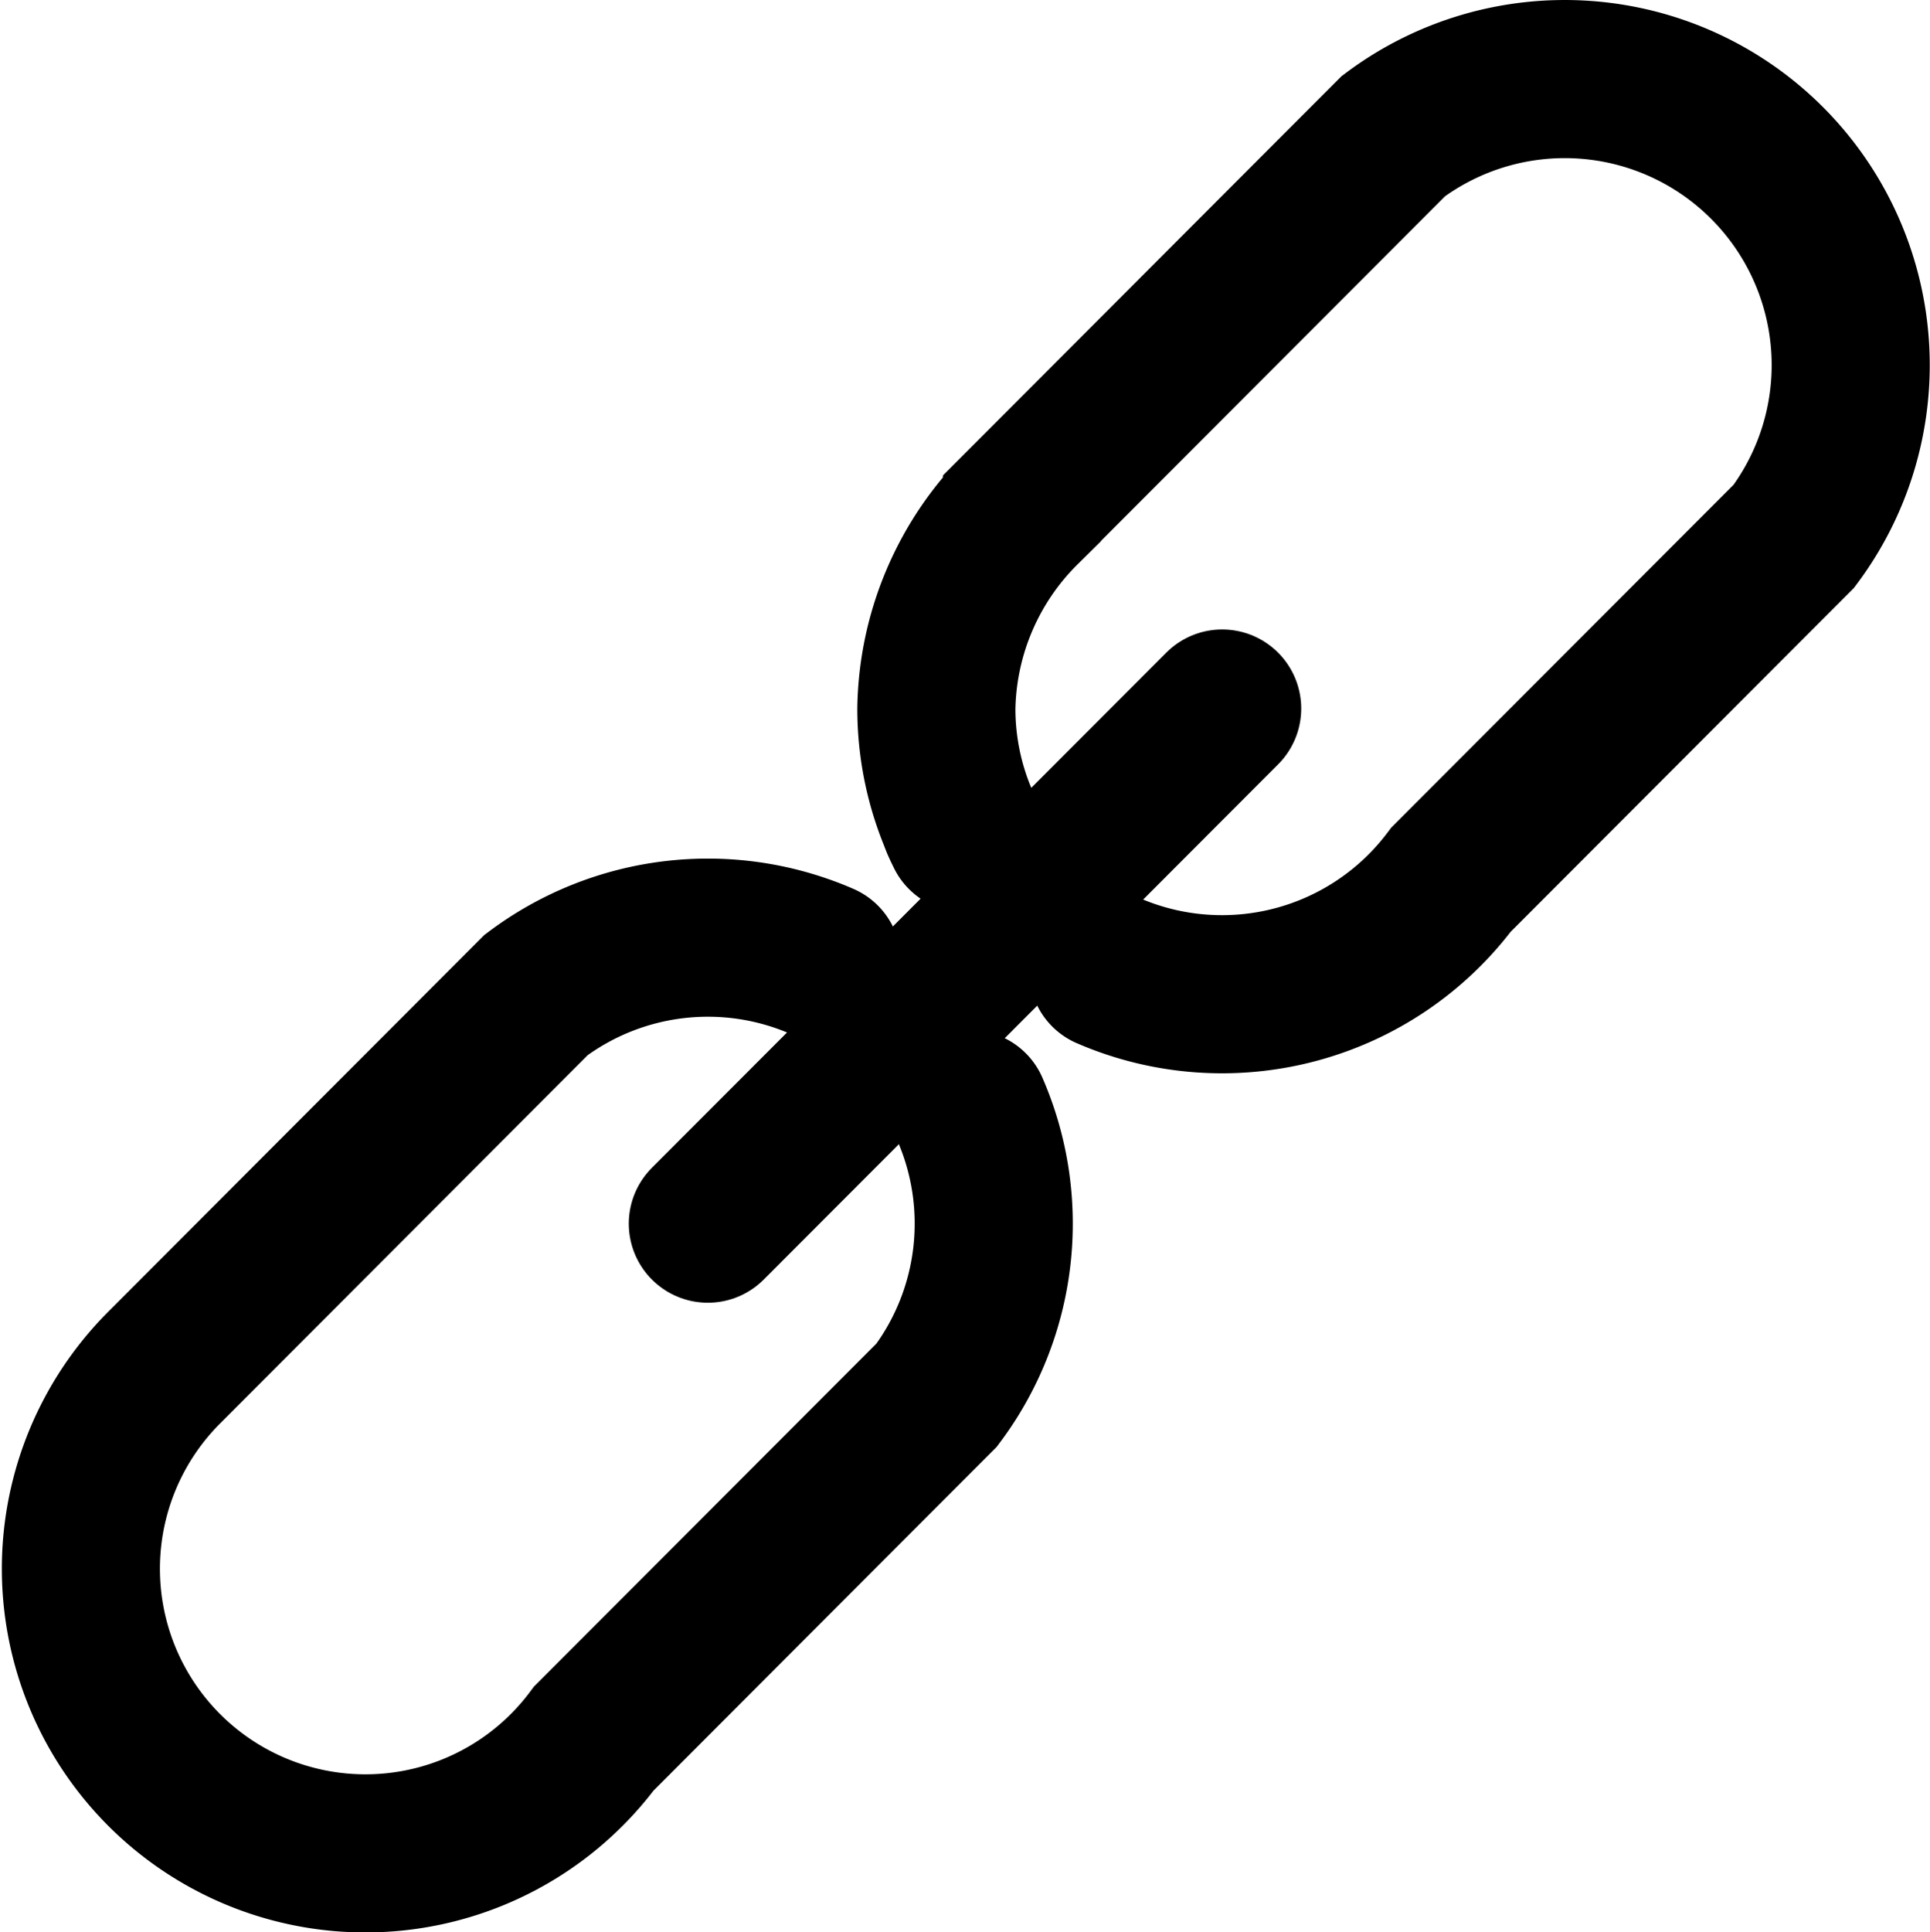
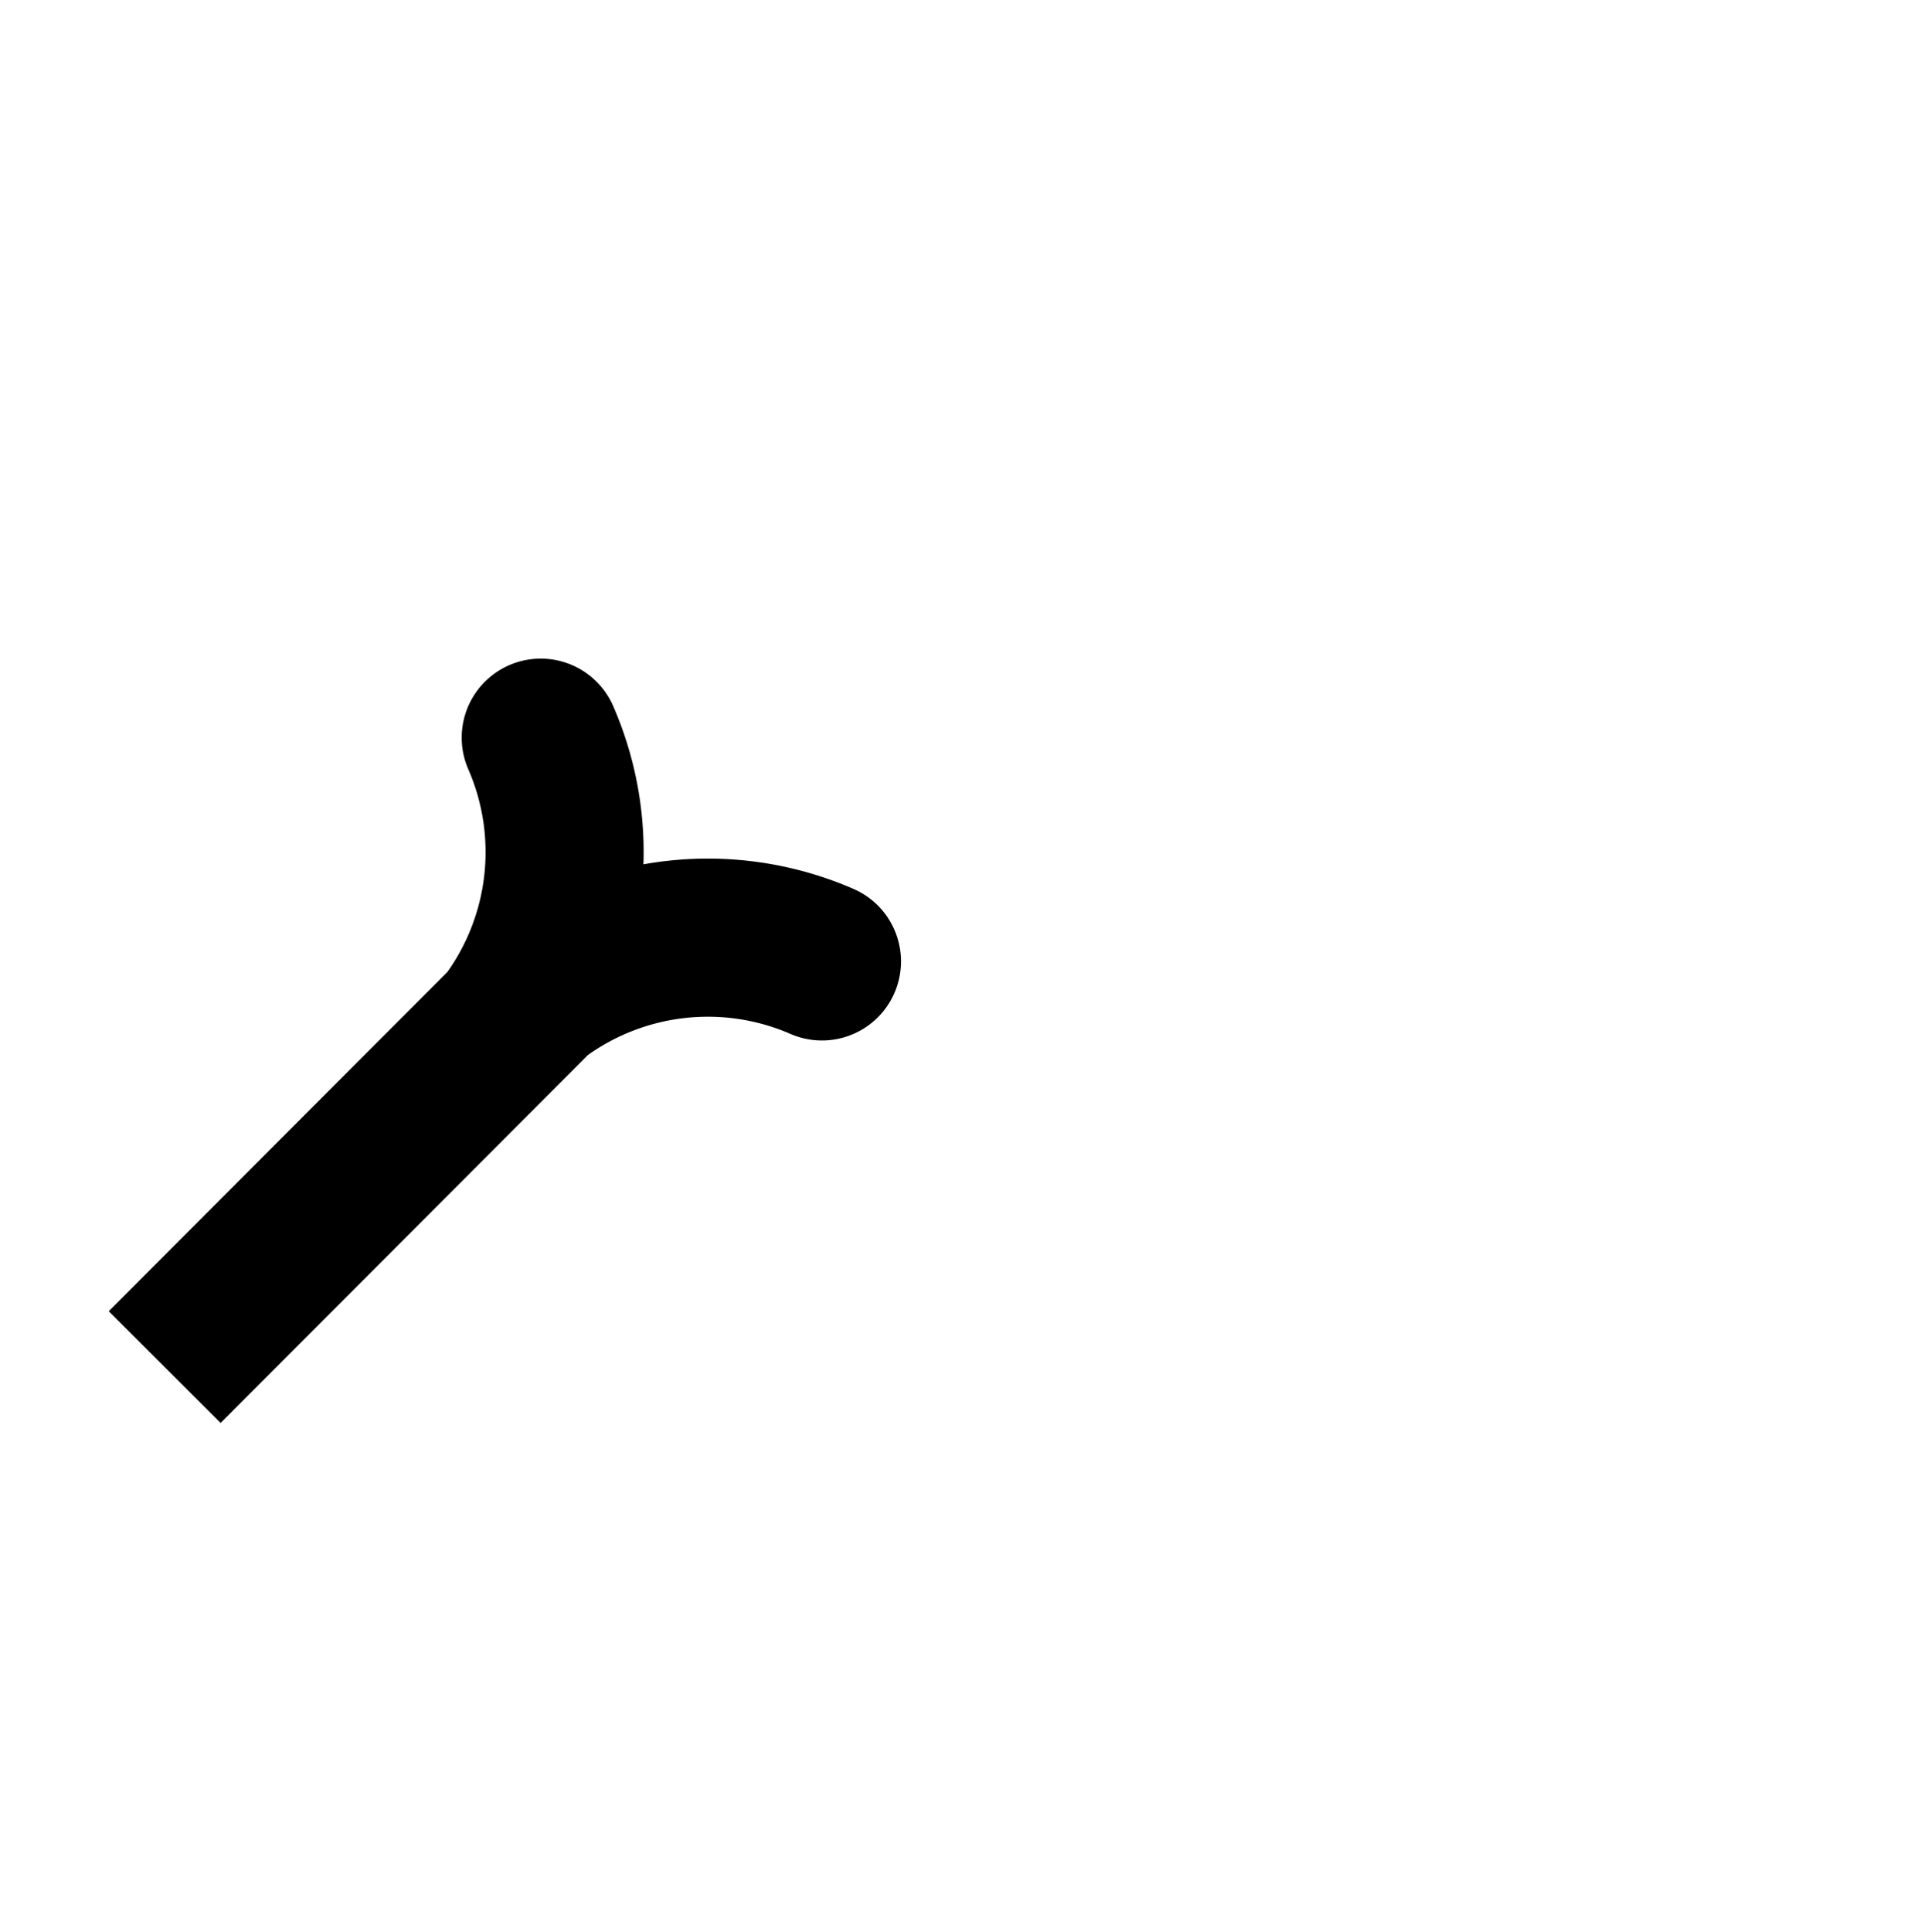
<svg xmlns="http://www.w3.org/2000/svg" width="36.627" height="36.66" viewBox="0 0 36.627 36.66">
  <g id="グループ_22644" data-name="グループ 22644" transform="translate(-128.513 -4401.605)">
    <g id="グループ_22188" data-name="グループ 22188" transform="translate(130.014 4403.105)">
-       <path id="パス_51183" data-name="パス 51183" d="M546.255,1425.9a5.431,5.431,0,0,0,6.508-1.725l6.507-6.516a5.427,5.427,0,0,0-7.6-7.592l-7.049,7.059a5.477,5.477,0,0,0-1.625,3.8,5.4,5.4,0,0,0,.454,2.172" transform="translate(-526.727 -1408.985)" fill="none" stroke="#000" stroke-linecap="round" stroke-miterlimit="10" stroke-width="3" />
-       <path id="パス_51184" data-name="パス 51184" d="M549,1440.166" transform="translate(-529.476 -1423.246)" fill="none" stroke="#000" stroke-linecap="round" stroke-miterlimit="10" stroke-width="3" />
-       <path id="パス_51185" data-name="パス 51185" d="M543.831,1435q.042.1.09.194" transform="translate(-527.11 -1420.885)" fill="none" stroke="#000" stroke-linecap="round" stroke-miterlimit="10" stroke-width="3" />
-       <path id="パス_51186" data-name="パス 51186" d="M527.114,1439.457a5.428,5.428,0,0,0-5.425.637l-7.049,7.06a5.4,5.4,0,1,0,8.144,7.048l6.507-6.516a5.431,5.431,0,0,0,.63-5.426" transform="translate(-513.016 -1422.716)" fill="none" stroke="#000" stroke-linecap="round" stroke-miterlimit="10" stroke-width="3" />
-       <line id="線_739" data-name="線 739" y1="9.774" x2="9.761" transform="translate(11.932 11.943)" fill="none" stroke="#000" stroke-linecap="round" stroke-miterlimit="10" stroke-width="3" />
+       <path id="パス_51186" data-name="パス 51186" d="M527.114,1439.457a5.428,5.428,0,0,0-5.425.637l-7.049,7.06l6.507-6.516a5.431,5.431,0,0,0,.63-5.426" transform="translate(-513.016 -1422.716)" fill="none" stroke="#000" stroke-linecap="round" stroke-miterlimit="10" stroke-width="3" />
    </g>
  </g>
</svg>